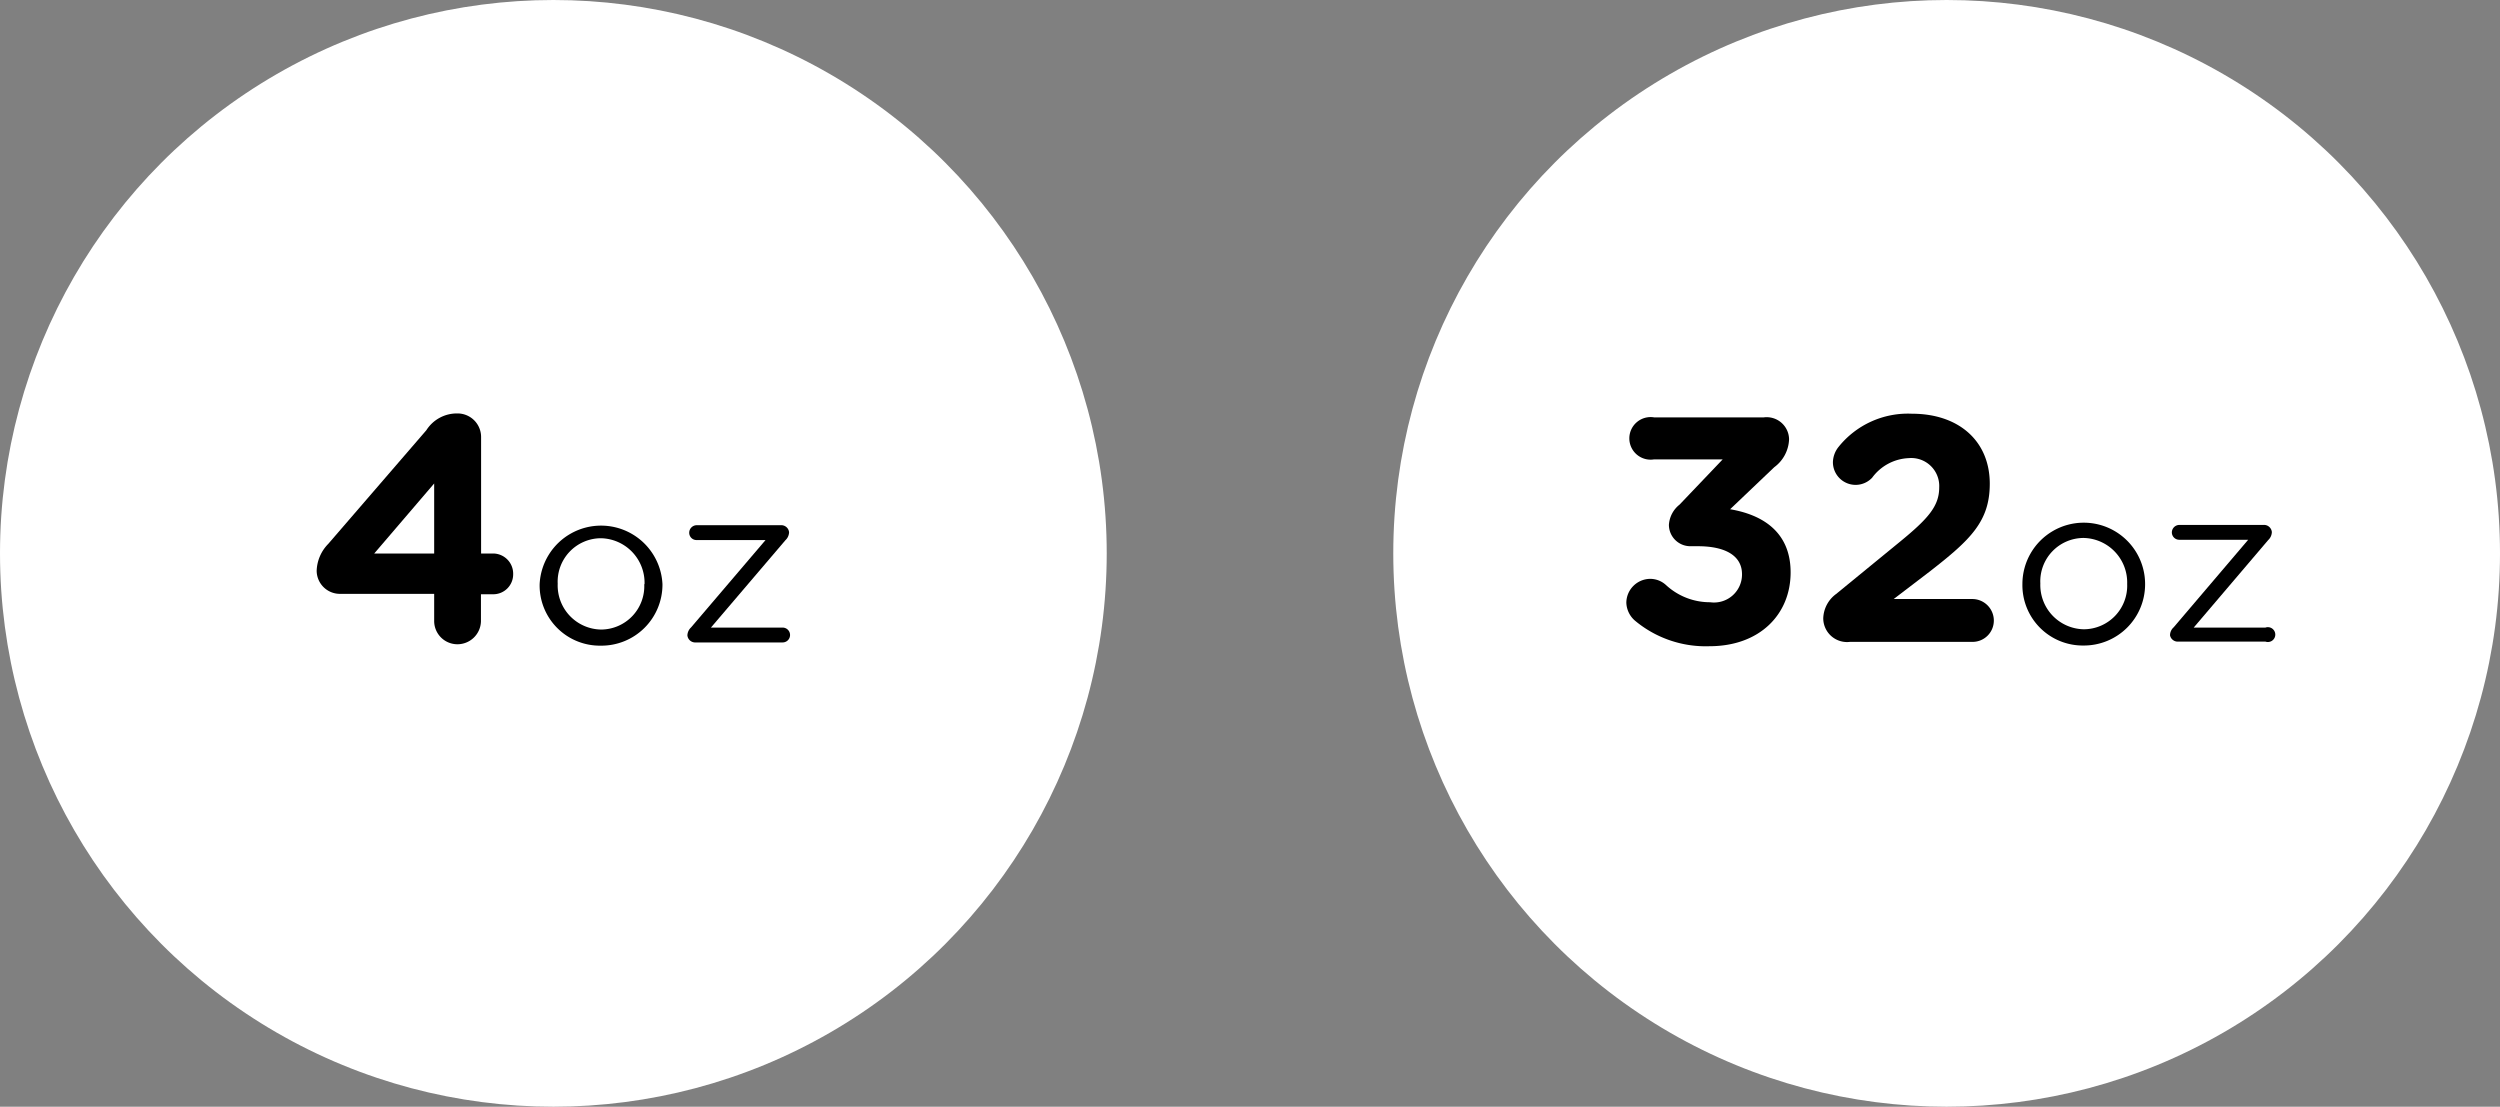
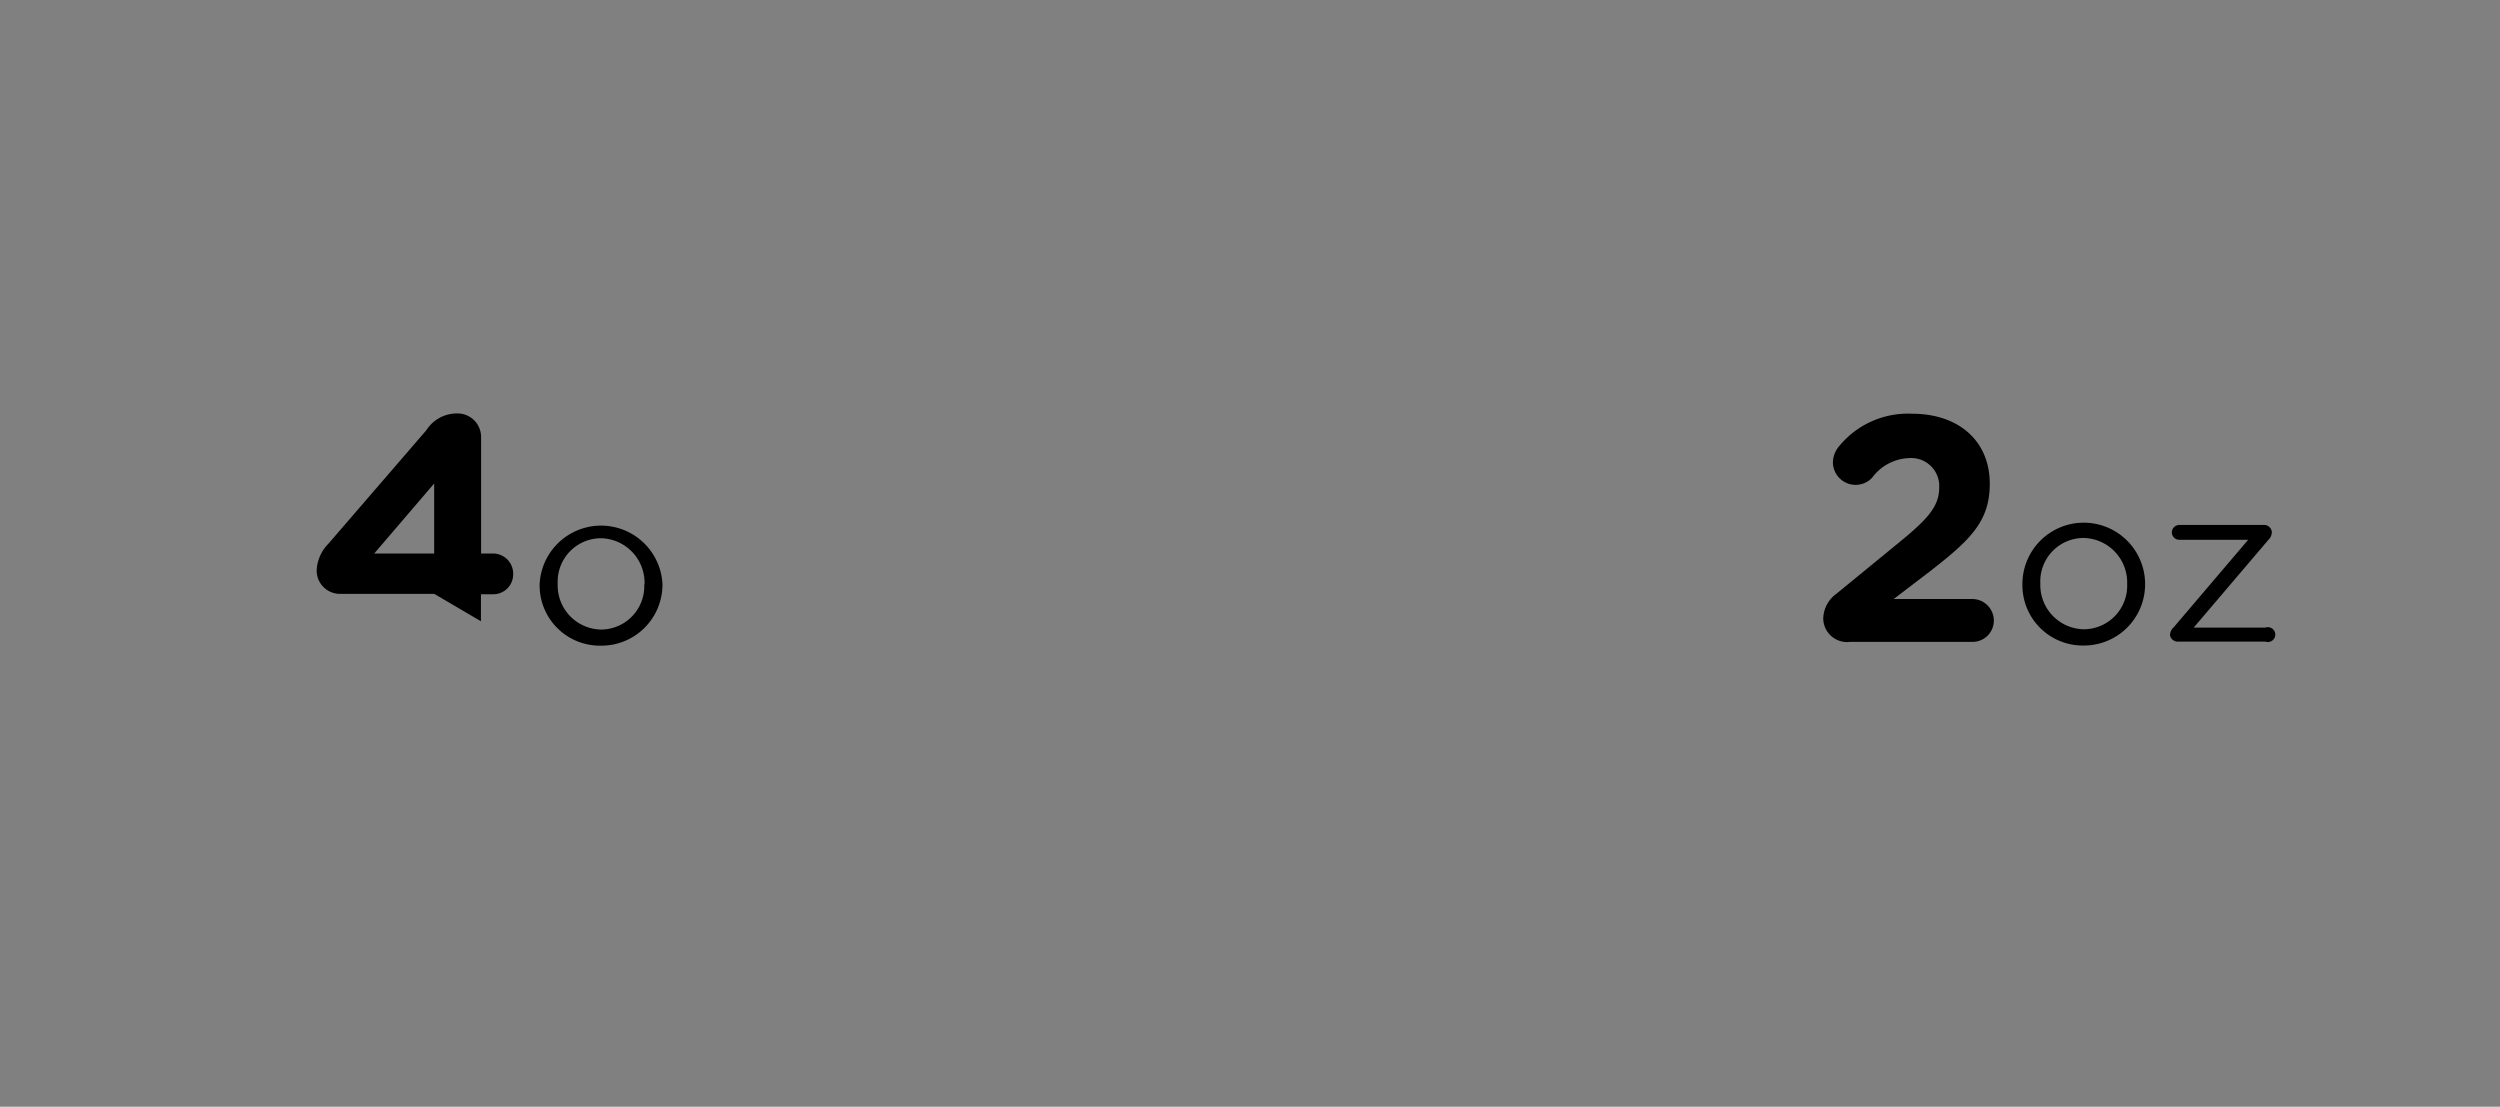
<svg xmlns="http://www.w3.org/2000/svg" viewBox="0 0 178.5 79.02">
  <rect x="0" y="0" width="178.5" height="79.02" fill="#808080" stroke="none" />
  <defs>
    <style>.cls-1{fill:#fff;}</style>
  </defs>
  <title>Recurso 2</title>
  <g id="Capa_2" data-name="Capa 2">
    <g id="Layer_1" data-name="Layer 1">
-       <circle class="cls-1" cx="39.51" cy="39.51" r="39.51" />
-       <path d="M31,42.4H24.34a1.66,1.66,0,0,1-1.73-1.64,2.87,2.87,0,0,1,.83-1.93l7-8.11a2.58,2.58,0,0,1,2.21-1.2,1.68,1.68,0,0,1,1.7,1.68v8.32h.85A1.44,1.44,0,0,1,36.64,41a1.42,1.42,0,0,1-1.45,1.43h-.85v1.93A1.68,1.68,0,0,1,32.64,46,1.66,1.66,0,0,1,31,44.33Zm0-2.88v-5l-4.28,5Z" />
+       <path d="M31,42.4H24.34a1.66,1.66,0,0,1-1.73-1.64,2.87,2.87,0,0,1,.83-1.93l7-8.11a2.58,2.58,0,0,1,2.21-1.2,1.68,1.68,0,0,1,1.7,1.68v8.32h.85A1.44,1.44,0,0,1,36.64,41a1.42,1.42,0,0,1-1.45,1.43h-.85v1.93Zm0-2.88v-5l-4.28,5Z" />
      <path d="M38.53,41.71v0a4.39,4.39,0,0,1,8.77,0v0a4.36,4.36,0,0,1-4.41,4.39A4.3,4.3,0,0,1,38.53,41.71Zm7.49,0v0a3.18,3.18,0,0,0-3.13-3.28,3.1,3.1,0,0,0-3.07,3.25v0a3.15,3.15,0,0,0,3.11,3.27A3.1,3.1,0,0,0,46,41.71Z" />
-       <path d="M49.08,45.37v0a.81.81,0,0,1,.26-.57l5.32-6.24H49.74a.52.52,0,0,1-.53-.52.54.54,0,0,1,.53-.54h6a.56.56,0,0,1,.6.5v0a.81.81,0,0,1-.26.57l-5.32,6.24h5.12a.53.53,0,1,1,0,1.06H49.68A.56.56,0,0,1,49.08,45.37Z" />
-       <circle class="cls-1" cx="138.99" cy="39.51" r="39.51" />
-       <path d="M116.72,44.3a1.77,1.77,0,0,1-.6-1.27,1.72,1.72,0,0,1,1.7-1.7,1.67,1.67,0,0,1,1.13.44A4.62,4.62,0,0,0,122.1,43a2,2,0,0,0,2.28-2v0c0-1.31-1.17-2-3.15-2h-.55a1.53,1.53,0,0,1-1.52-1.52,2,2,0,0,1,.76-1.45L123,32.8H118.1a1.52,1.52,0,1,1,0-3h7.84a1.6,1.6,0,0,1,1.8,1.56,2.59,2.59,0,0,1-1.06,2l-3.15,3c2.18.37,4.32,1.52,4.32,4.51v0c0,3-2.21,5.27-5.79,5.27A7.87,7.87,0,0,1,116.72,44.3Z" />
      <path d="M131.1,42.41l4.57-3.74c2-1.64,2.79-2.53,2.79-3.87a2,2,0,0,0-2.17-2.09,3.42,3.42,0,0,0-2.62,1.4,1.62,1.62,0,0,1-2.8-1.1,1.81,1.81,0,0,1,.41-1.11,6.35,6.35,0,0,1,5.24-2.36c3.34,0,5.55,1.95,5.55,5v0c0,2.69-1.38,4-4.24,6.23l-2.62,2h5.61a1.54,1.54,0,0,1,1.54,1.55,1.52,1.52,0,0,1-1.54,1.51h-8.73a1.7,1.7,0,0,1-1.91-1.68A2.24,2.24,0,0,1,131.1,42.41Z" />
      <path d="M144.4,41.7v0a4.38,4.38,0,0,1,8.76,0v0a4.37,4.37,0,0,1-4.4,4.39A4.31,4.31,0,0,1,144.4,41.7Zm7.48,0v0a3.18,3.18,0,0,0-3.12-3.29,3.1,3.1,0,0,0-3.08,3.25v0a3.16,3.16,0,0,0,3.11,3.27A3.11,3.11,0,0,0,151.88,41.7Z" />
      <path d="M154.94,45.36v0a.77.77,0,0,1,.26-.57l5.32-6.25h-4.91a.53.53,0,0,1-.54-.52.54.54,0,0,1,.54-.54h6a.56.56,0,0,1,.6.51v0a.81.81,0,0,1-.26.57l-5.32,6.25h5.12a.53.53,0,1,1,0,1h-6.21A.56.56,0,0,1,154.94,45.36Z" />
    </g>
  </g>
</svg>